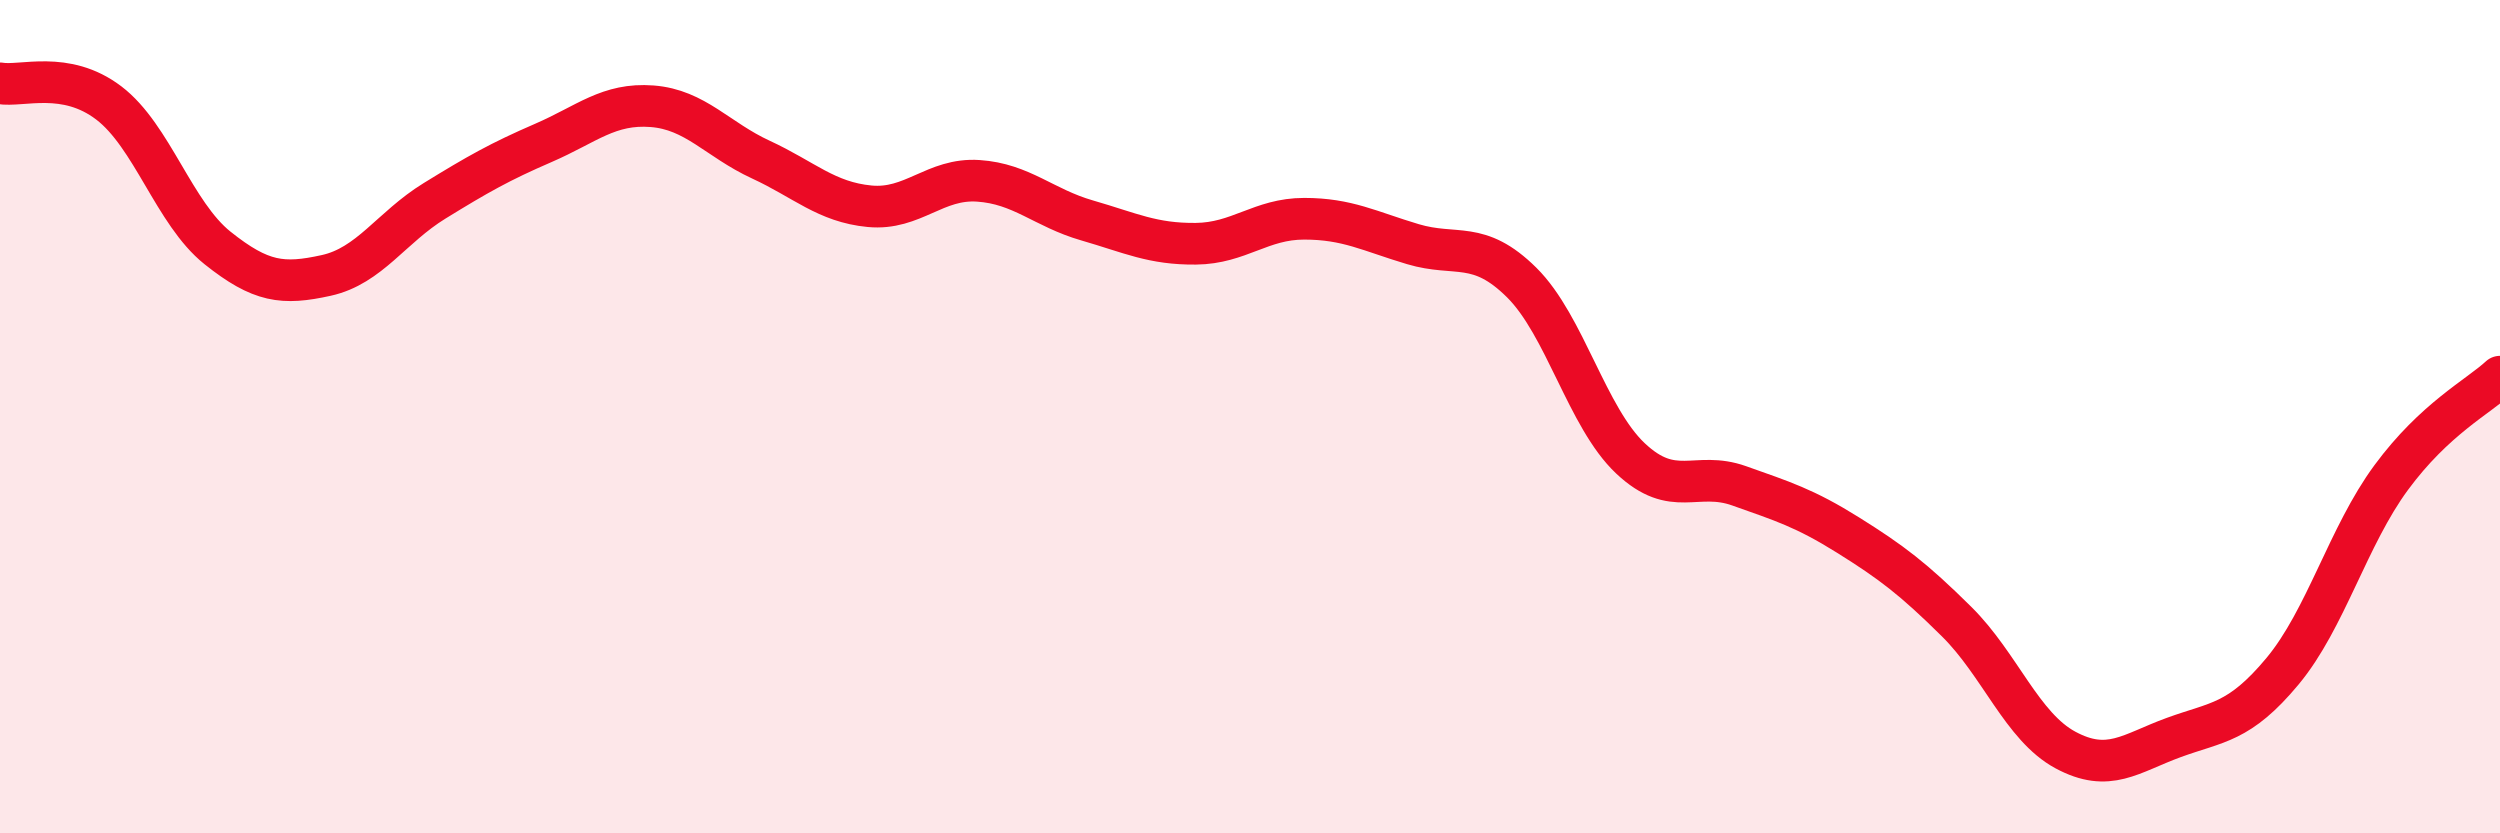
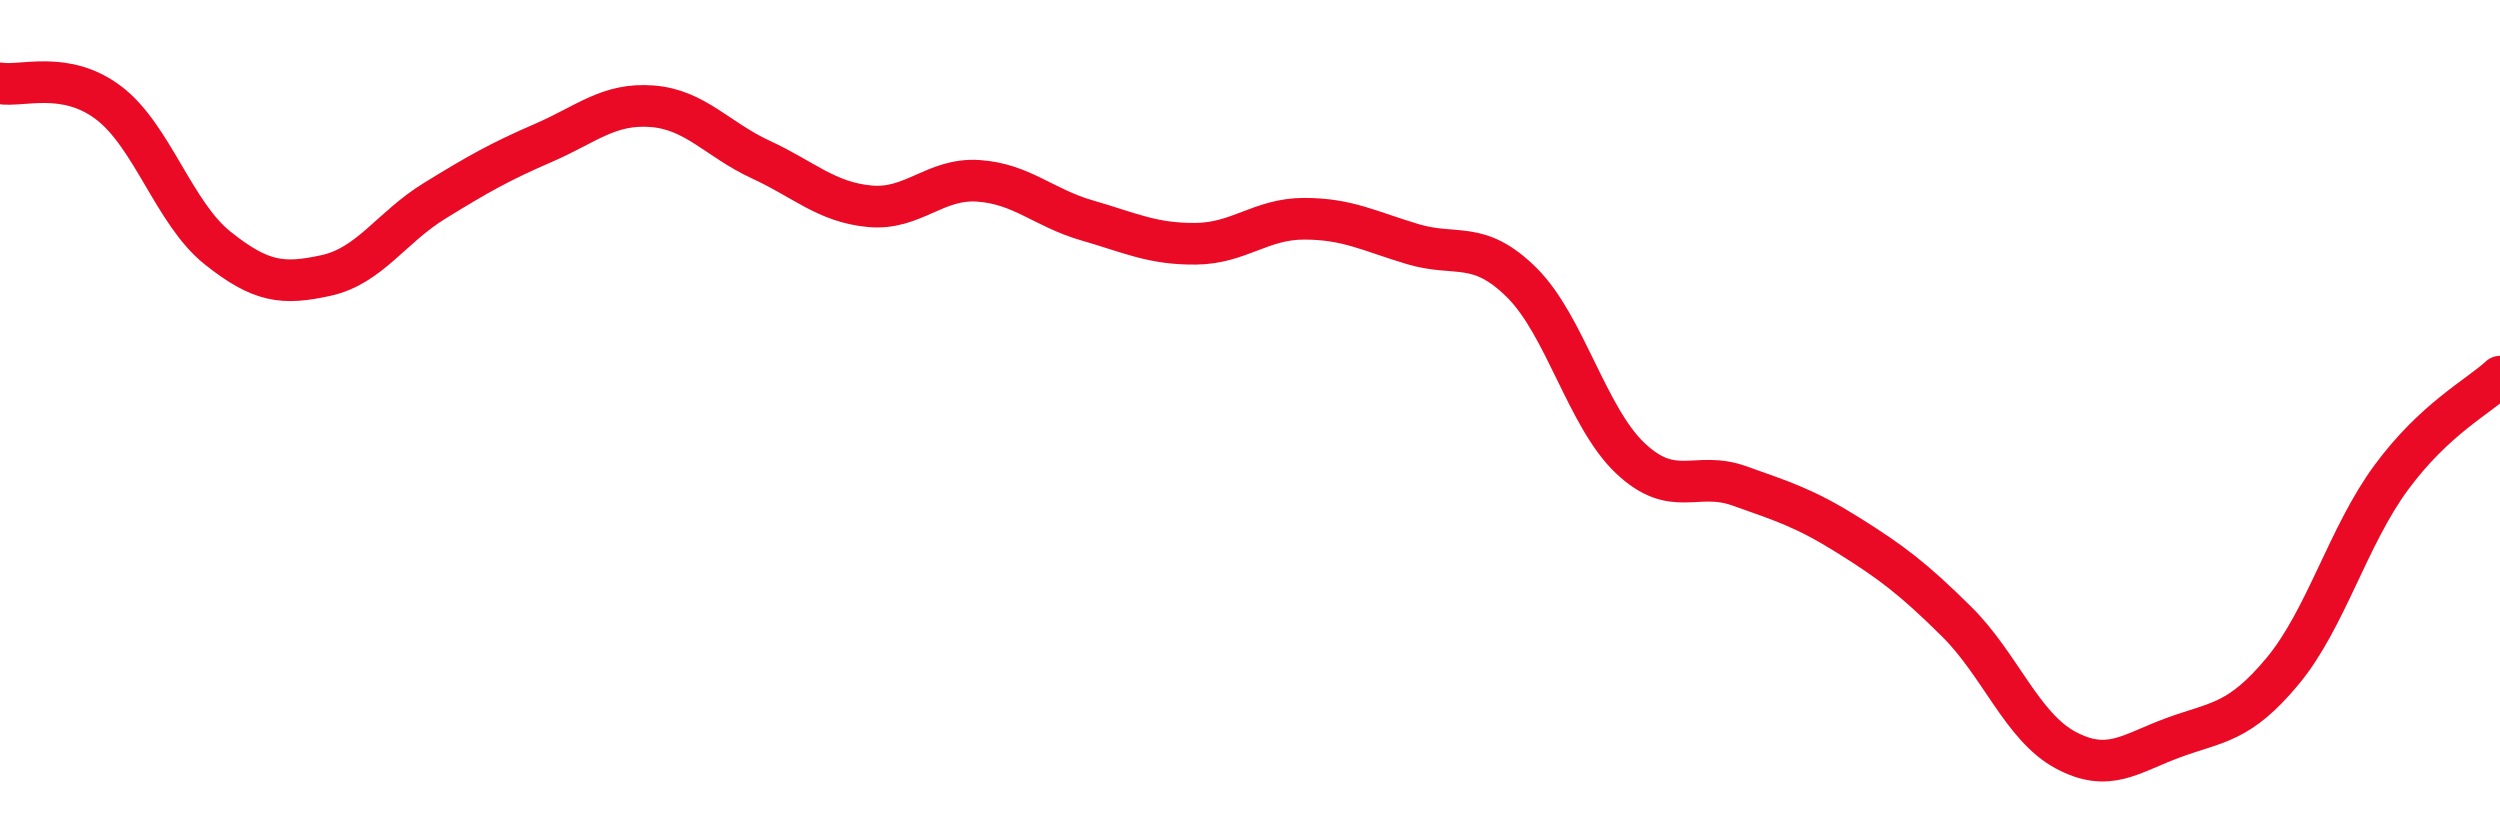
<svg xmlns="http://www.w3.org/2000/svg" width="60" height="20" viewBox="0 0 60 20">
-   <path d="M 0,2 C 0.52,2.09 1.57,1.68 2.61,2.47 C 3.65,3.26 4.18,5.12 5.22,5.95 C 6.26,6.78 6.79,6.84 7.83,6.61 C 8.87,6.38 9.39,5.46 10.43,4.82 C 11.47,4.18 12,3.88 13.04,3.43 C 14.08,2.98 14.61,2.47 15.65,2.55 C 16.69,2.63 17.22,3.35 18.26,3.83 C 19.3,4.31 19.83,4.85 20.87,4.95 C 21.91,5.05 22.44,4.27 23.48,4.34 C 24.52,4.41 25.05,4.99 26.09,5.29 C 27.13,5.59 27.66,5.86 28.7,5.85 C 29.74,5.84 30.26,5.25 31.3,5.25 C 32.34,5.25 32.87,5.55 33.91,5.86 C 34.95,6.17 35.48,5.75 36.52,6.78 C 37.56,7.81 38.09,10.02 39.13,11 C 40.17,11.98 40.7,11.29 41.74,11.66 C 42.78,12.03 43.31,12.19 44.35,12.84 C 45.39,13.49 45.92,13.89 46.96,14.92 C 48,15.95 48.53,17.44 49.57,18 C 50.61,18.56 51.13,18.08 52.17,17.7 C 53.21,17.32 53.74,17.36 54.78,16.11 C 55.82,14.86 56.35,12.87 57.39,11.46 C 58.43,10.05 59.48,9.52 60,9.04L60 20L0 20Z" fill="#EB0A25" opacity="0.1" stroke-linecap="round" stroke-linejoin="round" />
  <path d="M 0,2 C 0.52,2.09 1.57,1.68 2.61,2.47 C 3.65,3.26 4.18,5.12 5.22,5.95 C 6.26,6.78 6.79,6.84 7.83,6.61 C 8.87,6.38 9.39,5.46 10.43,4.82 C 11.47,4.18 12,3.88 13.04,3.43 C 14.08,2.98 14.61,2.47 15.65,2.55 C 16.69,2.63 17.22,3.35 18.26,3.83 C 19.3,4.31 19.83,4.85 20.87,4.95 C 21.91,5.05 22.44,4.27 23.48,4.34 C 24.52,4.41 25.05,4.99 26.09,5.29 C 27.13,5.59 27.66,5.86 28.7,5.85 C 29.74,5.84 30.26,5.25 31.3,5.25 C 32.34,5.25 32.87,5.55 33.91,5.86 C 34.95,6.17 35.48,5.75 36.52,6.78 C 37.56,7.81 38.09,10.02 39.13,11 C 40.17,11.98 40.7,11.29 41.74,11.66 C 42.78,12.03 43.31,12.19 44.35,12.84 C 45.39,13.49 45.92,13.89 46.96,14.92 C 48,15.95 48.53,17.44 49.57,18 C 50.61,18.56 51.13,18.08 52.17,17.7 C 53.21,17.32 53.74,17.36 54.78,16.11 C 55.82,14.86 56.35,12.87 57.39,11.46 C 58.43,10.05 59.48,9.52 60,9.04" stroke="#EB0A25" stroke-width="1" fill="none" stroke-linecap="round" stroke-linejoin="round" />
</svg>